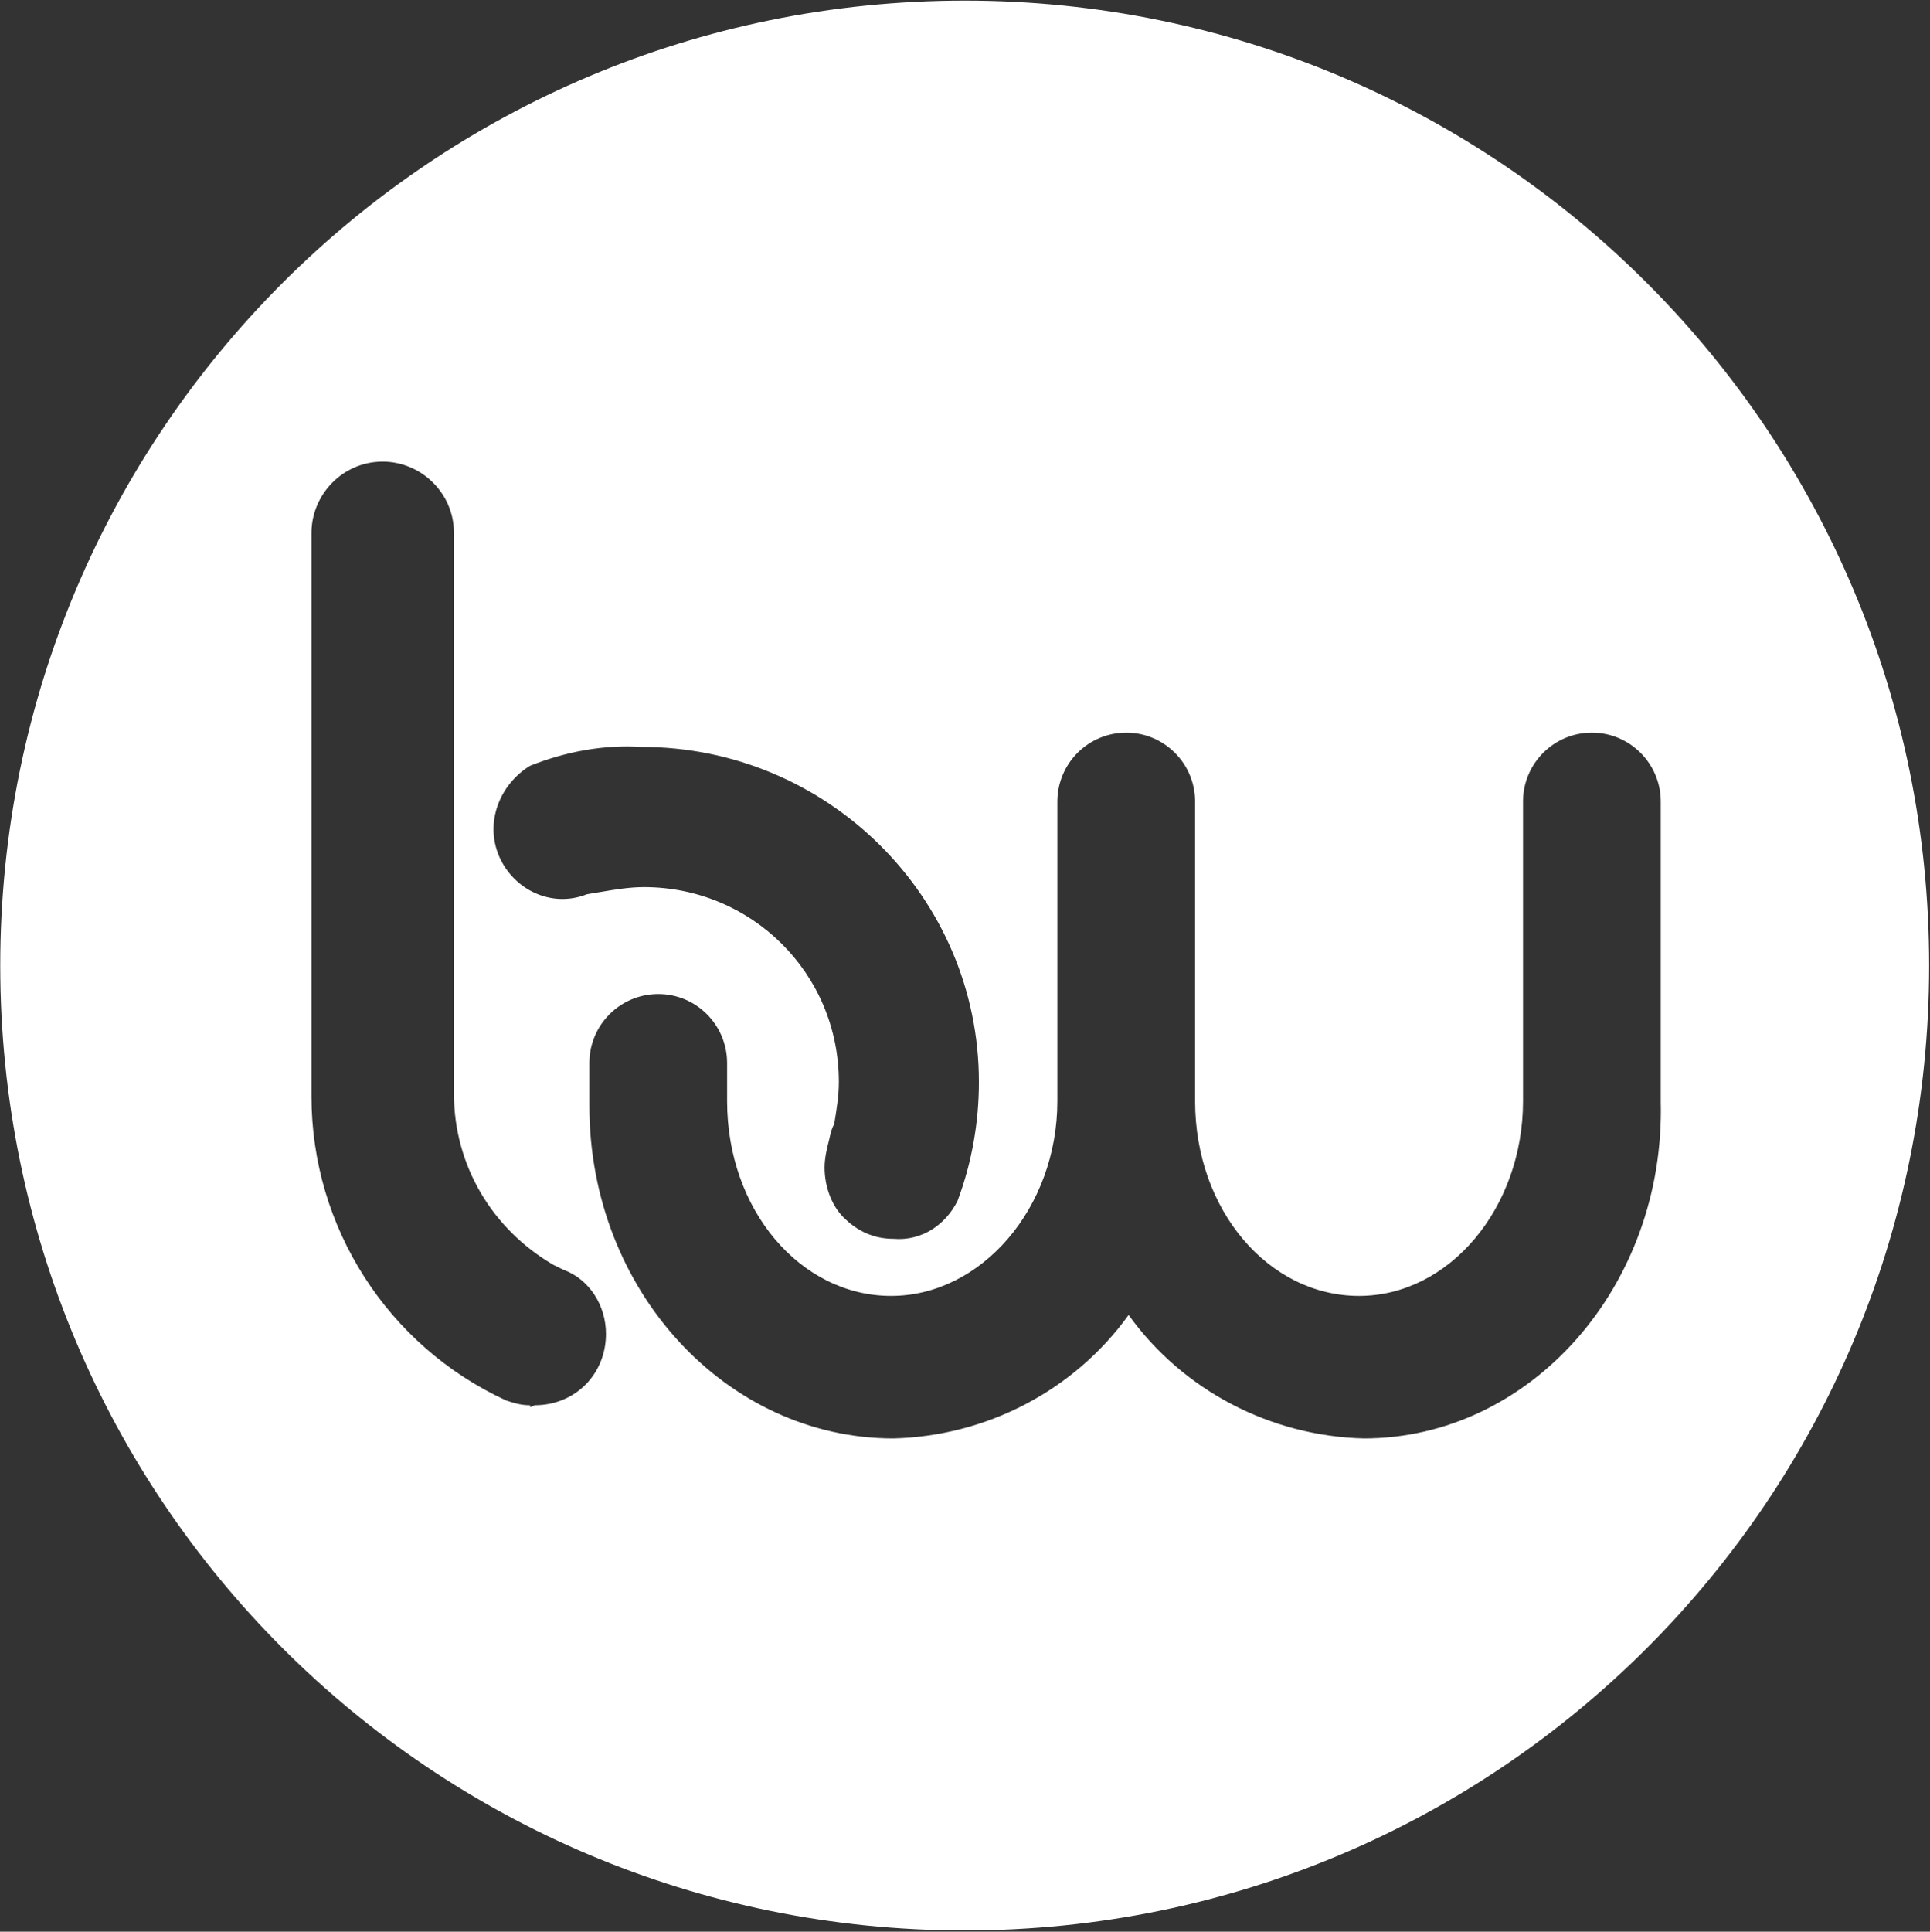
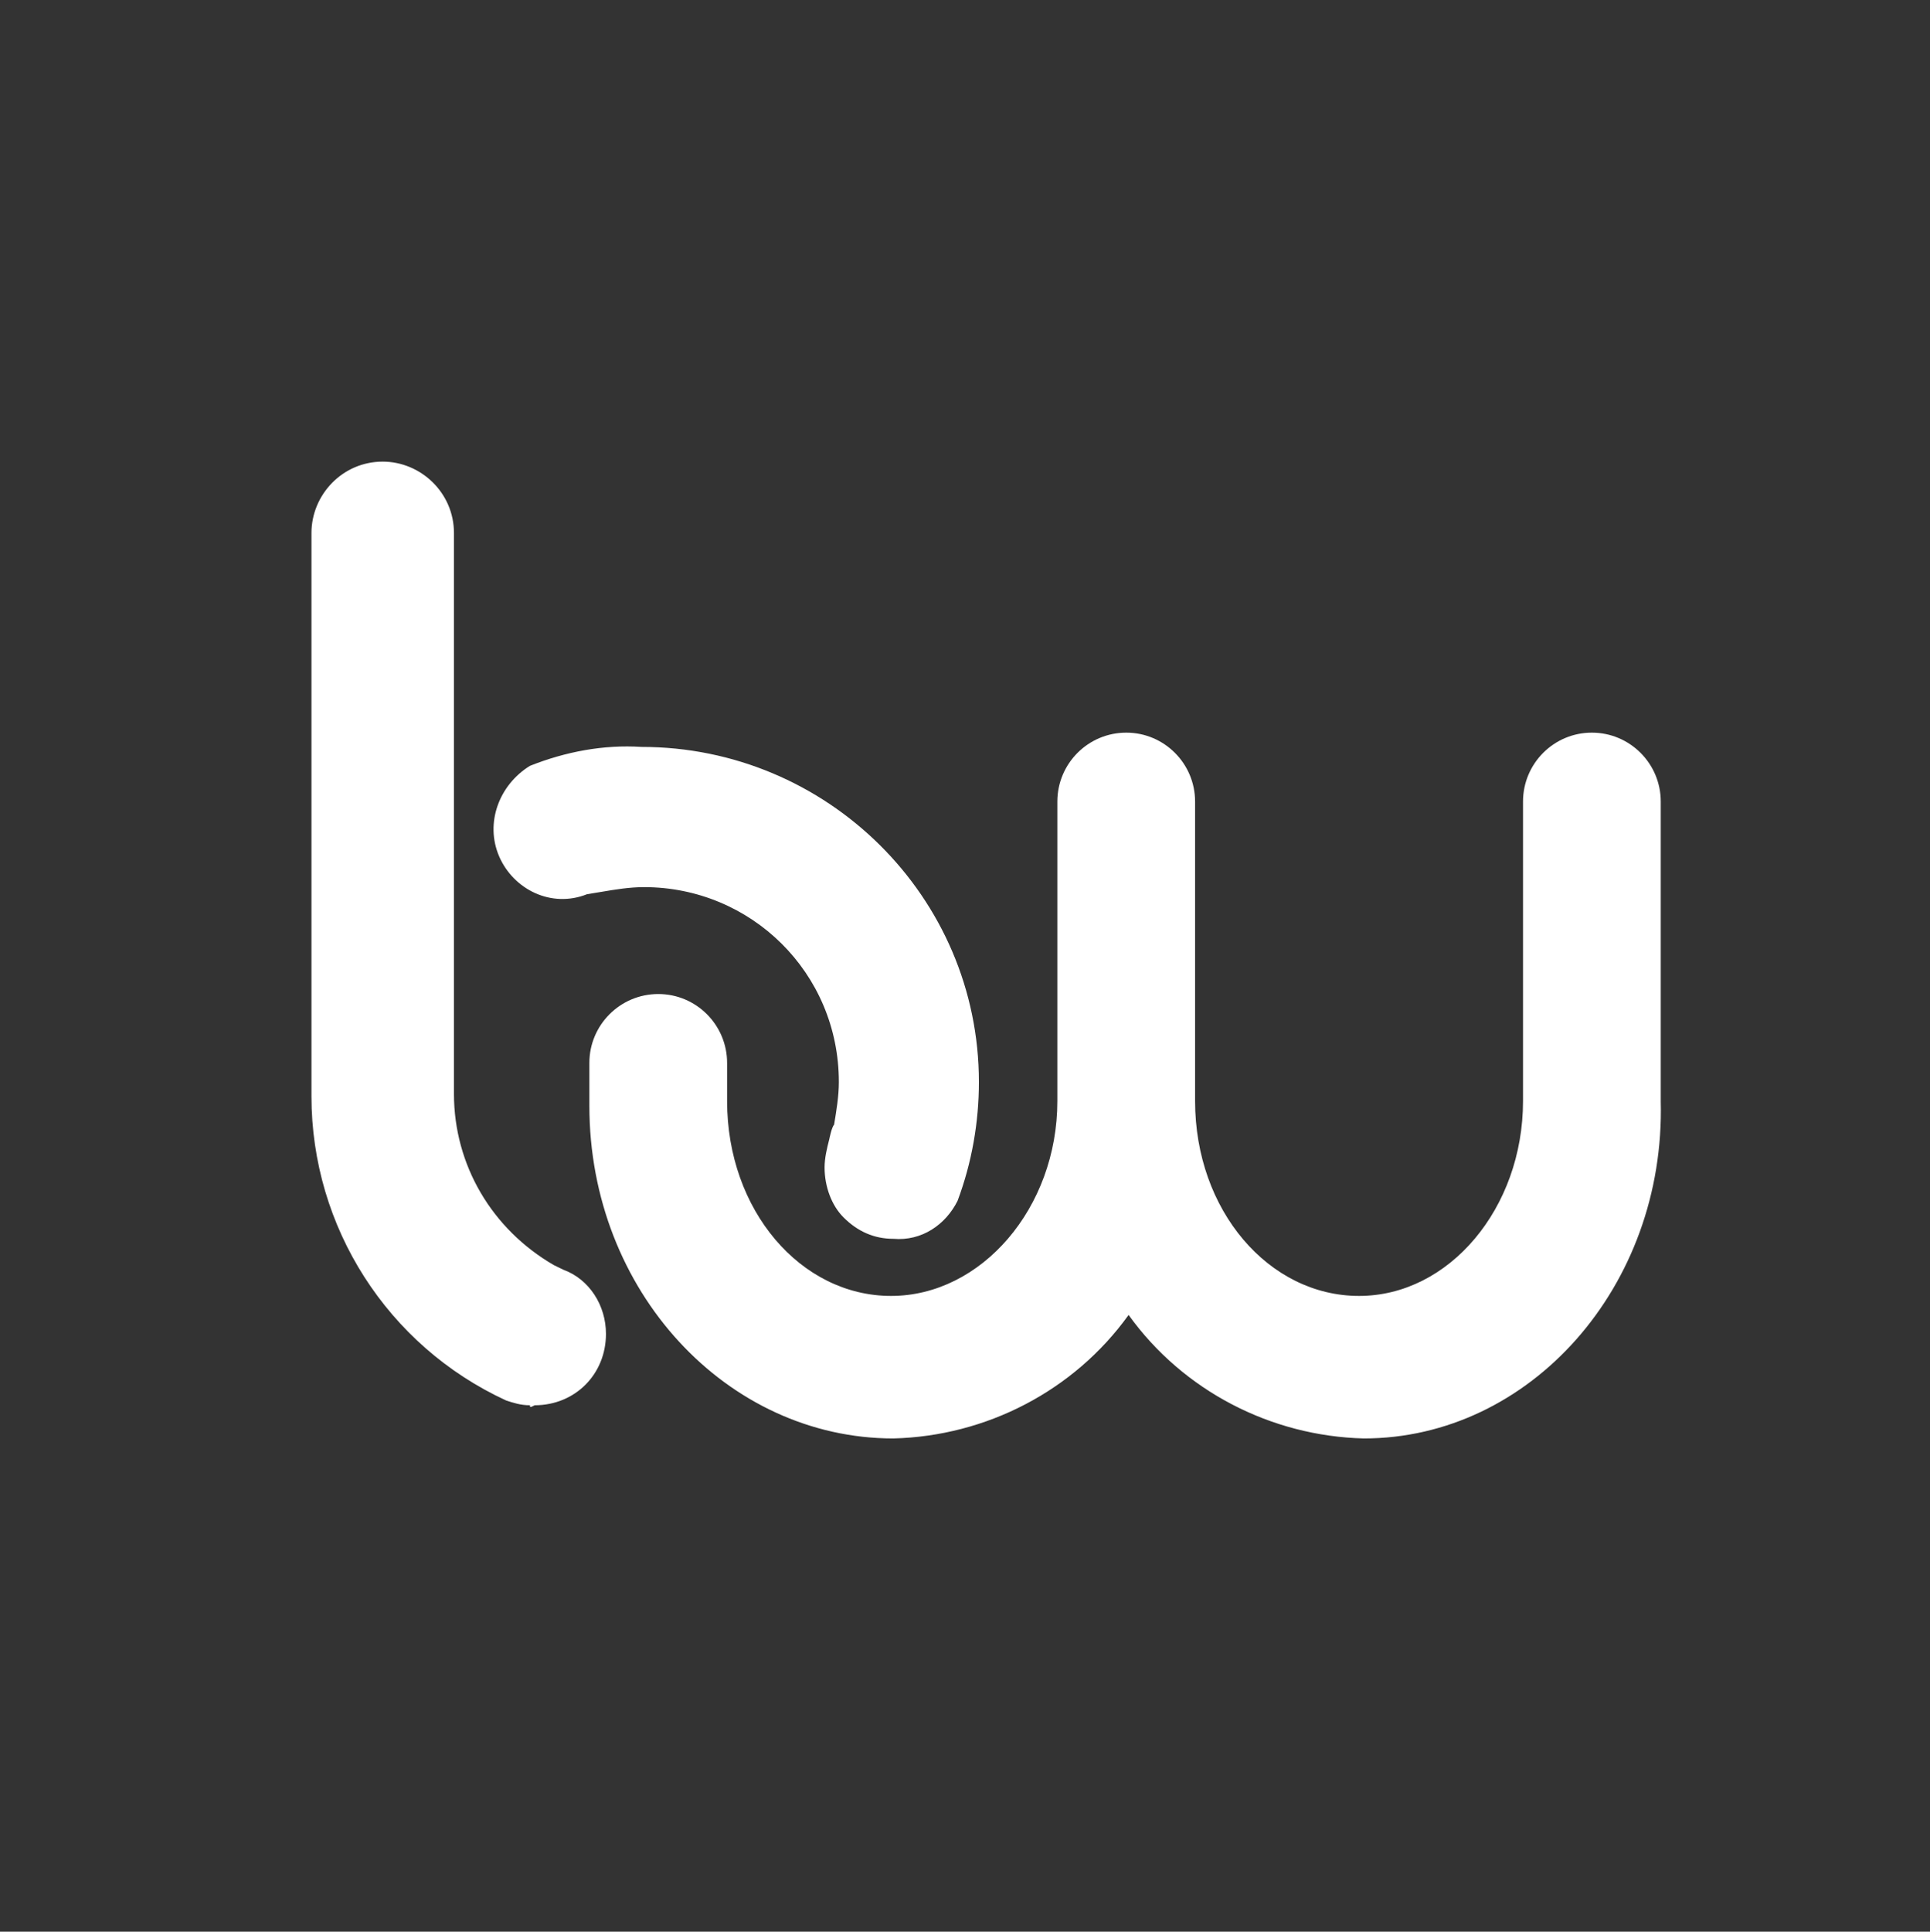
<svg xmlns="http://www.w3.org/2000/svg" version="1.2" viewBox="0 0 1582 1583" width="1582" height="1583">
  <rect x="0" y="0" width="1582" height="1583" fill="#333333" stroke="none" />
  <title>BusinessWire-svg</title>
  <style>
		.s0 { fill: #ffffff } 
	</style>
  <g id="Layer_1">
-     <path id="Layer" fill-rule="evenodd" class="s0" d="m790.8 1582c-437.2 0-790.6-353.5-790.6-790.8 0-437.2 353.4-790.7 790.6-790.7 437.1 0 790.5 353.5 790.5 790.7 0 437.3-353.4 790.8-790.5 790.8zm-381.7-880.3c11.7 27.2 42.8 42.8 72.1 31.1l11.6-1.9c11.7-2 23.4-3.9 35.1-3.9 87.6 0 159.7 70.1 159.7 159.7 0 11.7-2 23.4-3.9 35-2 2-3.9 11.7-3.9 11.7-2 7.8-3.9 15.6-3.9 23.4 0 15.6 5.8 31.2 15.6 40.9q17.5 17.5 40.8 17.5c23.4 2 42.9-11.7 52.6-31.1 11.7-31.2 17.5-64.3 17.5-97.4 0-151.9-124.6-274.6-276.5-274.6-31.1-2-62.3 3.9-91.5 15.5-25.3 15.6-37 46.8-25.3 74.1zm29.2 449.9c33.1 0 58.4-25.4 58.4-58.5 0-23.3-13.6-44.8-35-52.6l-7.8-3.8c-50.6-29.3-81.8-81.9-81.8-140.3v-459.6c0-33.1-27.3-58.5-58.4-58.5-33.1 0-58.4 27.3-58.4 58.5v461.6c0 107.1 62.3 204.5 159.6 249.3 5.9 1.9 11.7 3.9 19.5 3.9 0 1.9 0 1.9 3.9 0zm923-249.3v-245.4c0-31.2-25.3-56.5-56.5-56.5-31.1 0-56.4 25.3-56.4 56.5v245.4c0 87.6-60.4 159.7-134.4 159.7-74 0-134.4-70.1-134.4-159.7v-245.4c0-31.2-25.3-56.5-56.4-56.5-31.2 0-56.5 25.3-56.5 56.5v245.4c0 87.6-62.3 159.7-136.3 159.7-74 0-134.4-70.1-134.4-159.7v-31.2c0-31.2-25.3-56.5-56.4-56.5-31.2 0-56.5 25.3-56.5 56.5v35.1c0 151.9 112.9 272.6 249.2 272.6 76-1.9 148-38.9 192.8-101.2 44.8 62.3 116.8 99.3 192.8 101.2 136.3 0 247.3-124.6 243.4-276.5z" />
+     <path id="Layer" fill-rule="evenodd" class="s0" d="m790.8 1582zm-381.7-880.3c11.7 27.2 42.8 42.8 72.1 31.1l11.6-1.9c11.7-2 23.4-3.9 35.1-3.9 87.6 0 159.7 70.1 159.7 159.7 0 11.7-2 23.4-3.9 35-2 2-3.9 11.7-3.9 11.7-2 7.8-3.9 15.6-3.9 23.4 0 15.6 5.8 31.2 15.6 40.9q17.5 17.5 40.8 17.5c23.4 2 42.9-11.7 52.6-31.1 11.7-31.2 17.5-64.3 17.5-97.4 0-151.9-124.6-274.6-276.5-274.6-31.1-2-62.3 3.9-91.5 15.5-25.3 15.6-37 46.8-25.3 74.1zm29.2 449.9c33.1 0 58.4-25.4 58.4-58.5 0-23.3-13.6-44.8-35-52.6l-7.8-3.8c-50.6-29.3-81.8-81.9-81.8-140.3v-459.6c0-33.1-27.3-58.5-58.4-58.5-33.1 0-58.4 27.3-58.4 58.5v461.6c0 107.1 62.3 204.5 159.6 249.3 5.9 1.9 11.7 3.9 19.5 3.9 0 1.9 0 1.9 3.9 0zm923-249.3v-245.4c0-31.2-25.3-56.5-56.5-56.5-31.1 0-56.4 25.3-56.4 56.5v245.4c0 87.6-60.4 159.7-134.4 159.7-74 0-134.4-70.1-134.4-159.7v-245.4c0-31.2-25.3-56.5-56.4-56.5-31.2 0-56.5 25.3-56.5 56.5v245.4c0 87.6-62.3 159.7-136.3 159.7-74 0-134.4-70.1-134.4-159.7v-31.2c0-31.2-25.3-56.5-56.4-56.5-31.2 0-56.5 25.3-56.5 56.5v35.1c0 151.9 112.9 272.6 249.2 272.6 76-1.9 148-38.9 192.8-101.2 44.8 62.3 116.8 99.3 192.8 101.2 136.3 0 247.3-124.6 243.4-276.5z" />
  </g>
</svg>